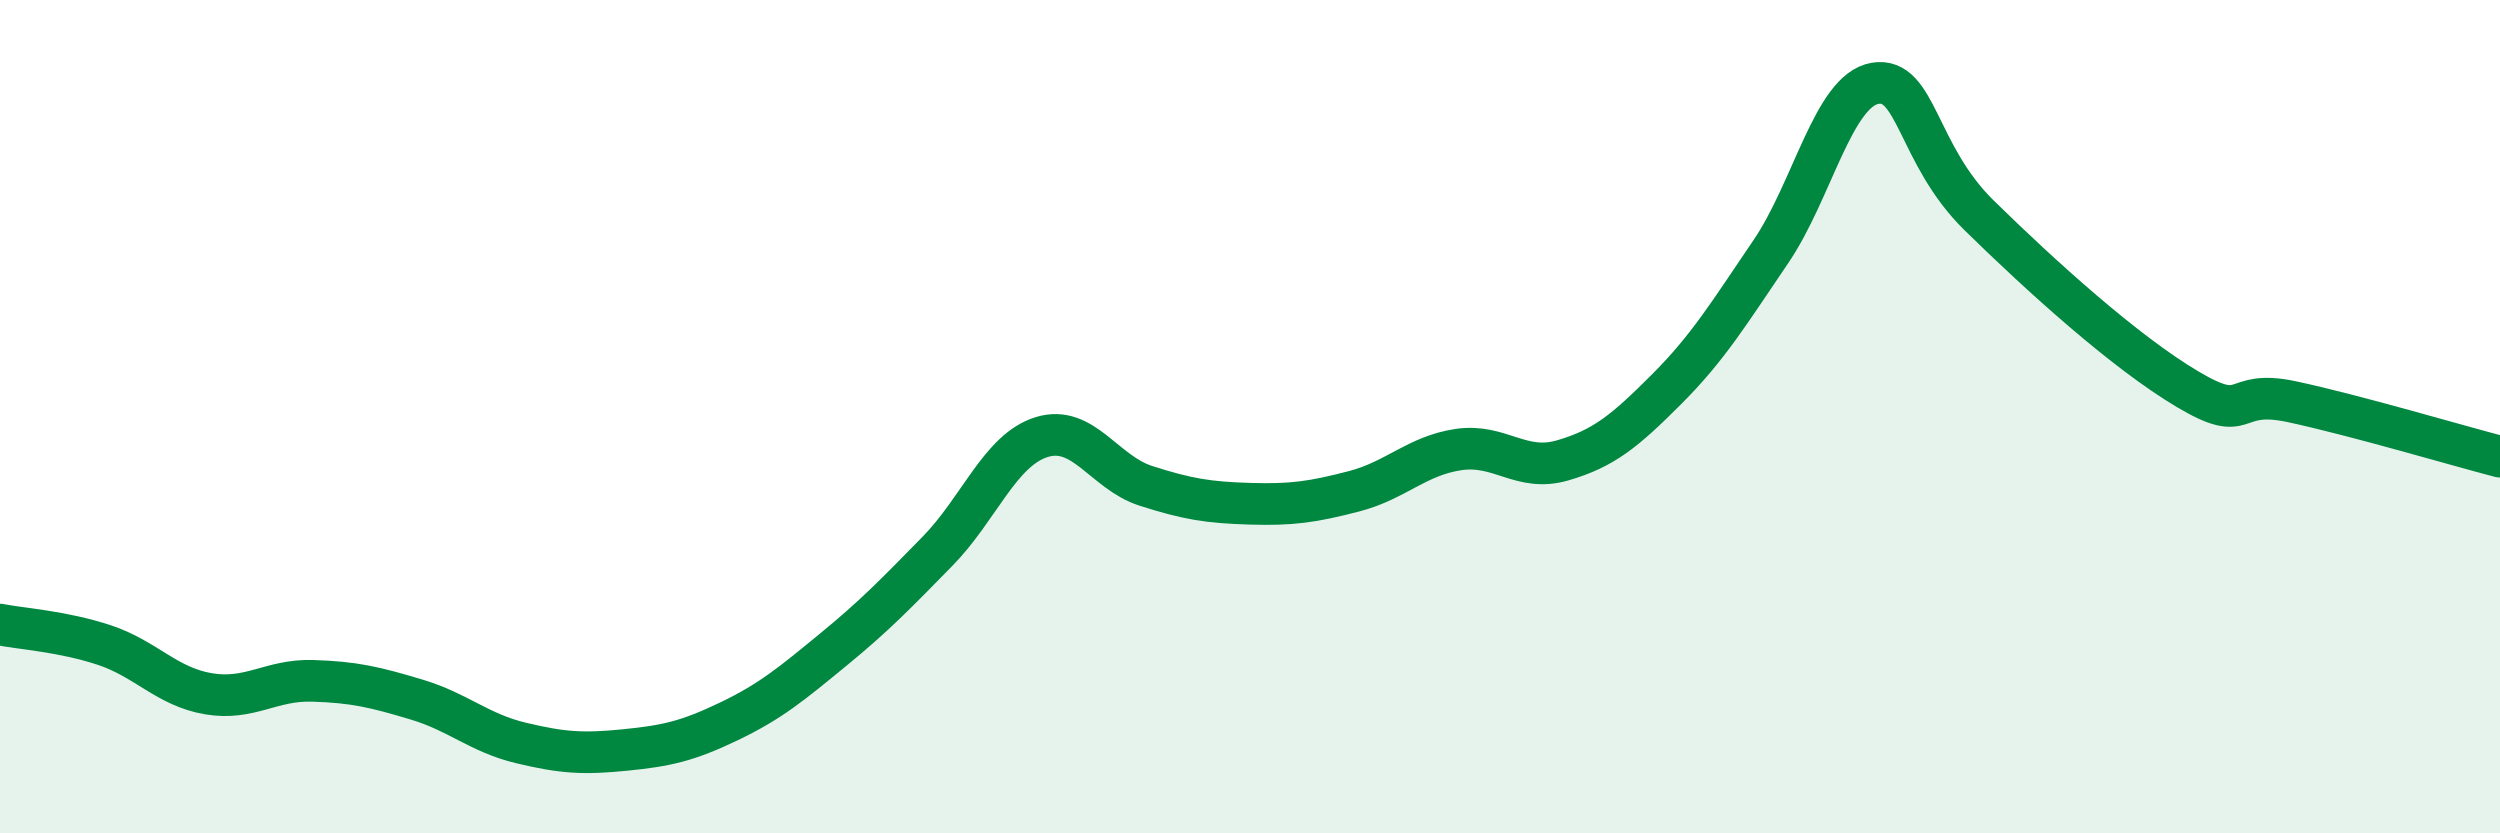
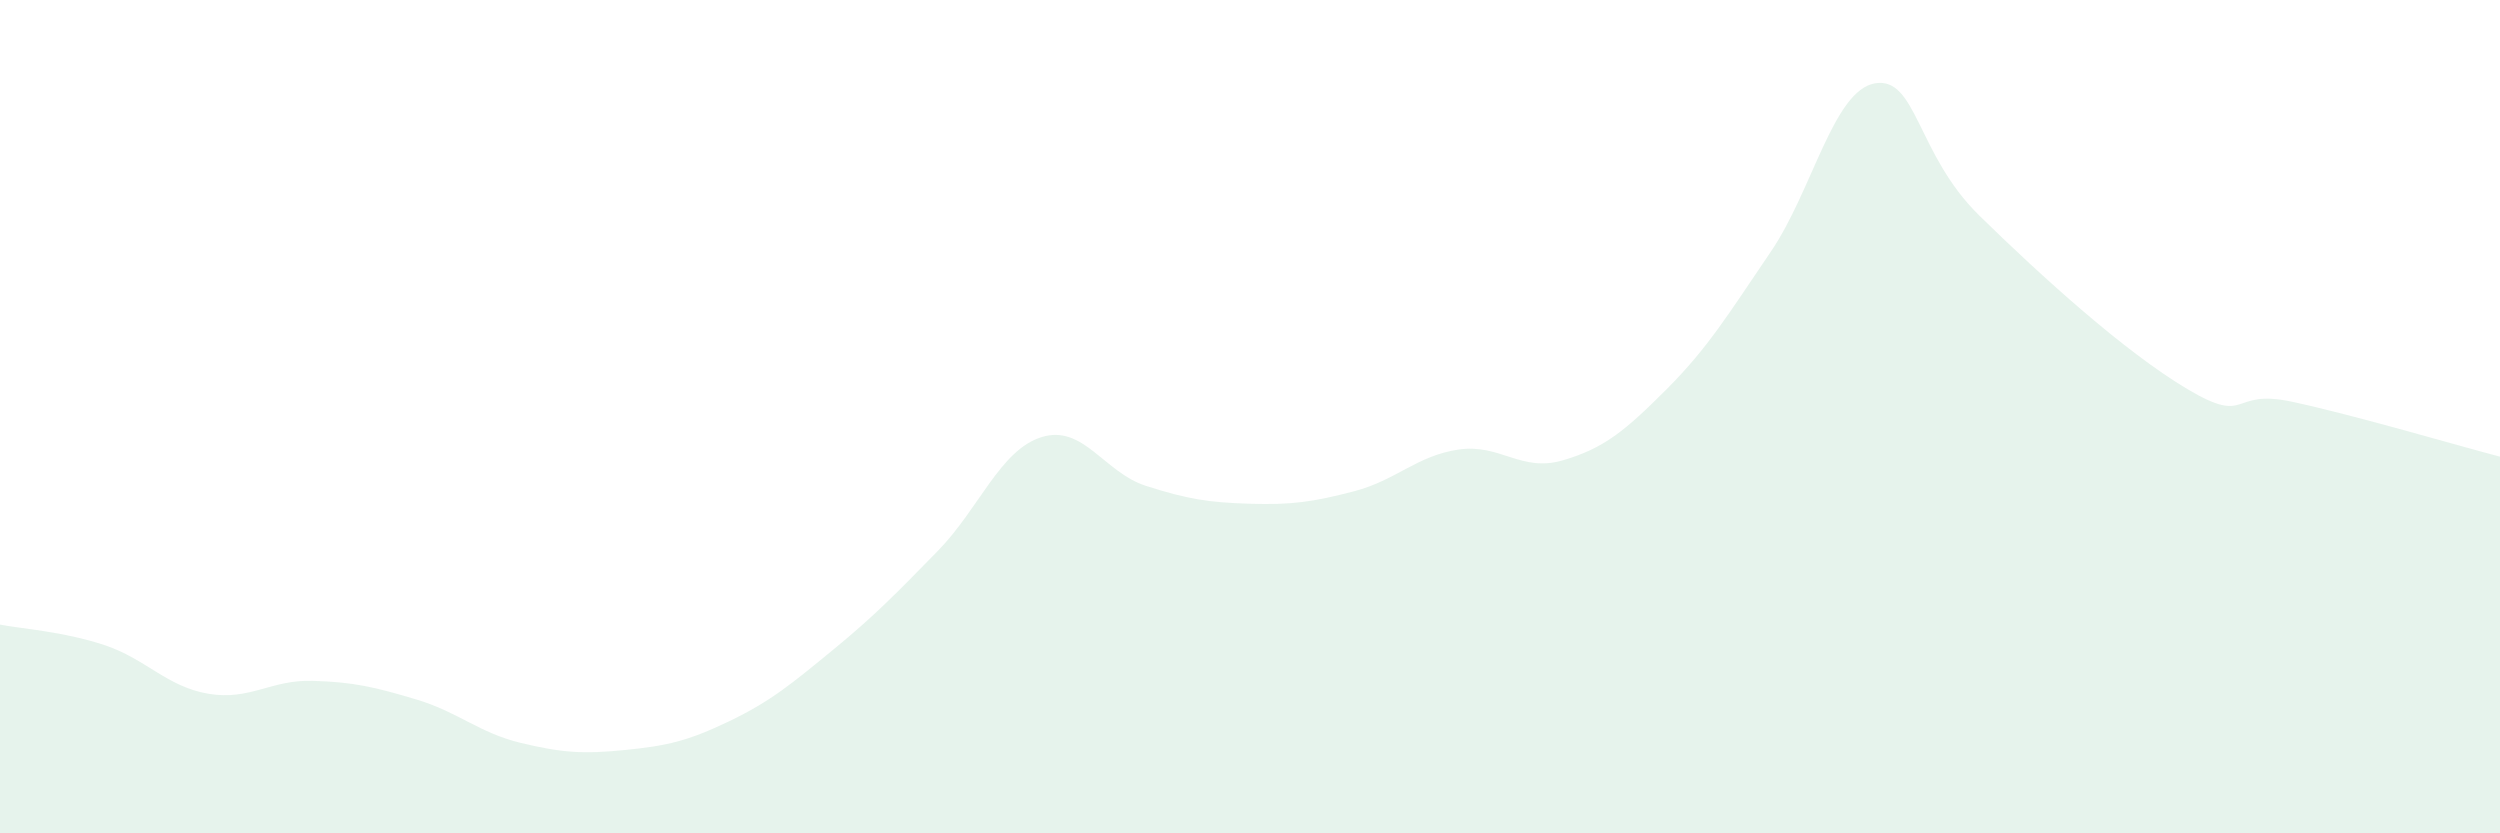
<svg xmlns="http://www.w3.org/2000/svg" width="60" height="20" viewBox="0 0 60 20">
  <path d="M 0,14.99 C 0.5,15.09 1.5,15.15 2.5,15.48 C 3.5,15.81 4,16.48 5,16.65 C 6,16.82 6.5,16.31 7.5,16.34 C 8.5,16.37 9,16.49 10,16.79 C 11,17.09 11.5,17.59 12.5,17.83 C 13.5,18.07 14,18.1 15,18 C 16,17.9 16.5,17.79 17.5,17.31 C 18.5,16.83 19,16.41 20,15.59 C 21,14.77 21.5,14.25 22.5,13.23 C 23.5,12.21 24,10.8 25,10.49 C 26,10.18 26.5,11.34 27.5,11.66 C 28.5,11.98 29,12.06 30,12.09 C 31,12.12 31.5,12.05 32.5,11.79 C 33.5,11.53 34,10.94 35,10.79 C 36,10.64 36.5,11.34 37.5,11.05 C 38.5,10.76 39,10.34 40,9.34 C 41,8.34 41.5,7.51 42.5,6.04 C 43.5,4.57 44,2.17 45,2 C 46,1.83 46,3.7 47.5,5.17 C 49,6.64 51,8.45 52.5,9.34 C 54,10.23 53.5,9.32 55,9.64 C 56.5,9.96 59,10.7 60,10.96L60 20L0 20Z" fill="#008740" opacity="0.1" stroke-linecap="round" stroke-linejoin="round" />
-   <path d="M 0,14.99 C 0.5,15.09 1.5,15.15 2.5,15.48 C 3.5,15.81 4,16.48 5,16.65 C 6,16.82 6.5,16.31 7.5,16.34 C 8.5,16.37 9,16.49 10,16.79 C 11,17.09 11.5,17.59 12.5,17.83 C 13.5,18.07 14,18.1 15,18 C 16,17.9 16.5,17.79 17.5,17.31 C 18.5,16.83 19,16.41 20,15.59 C 21,14.77 21.5,14.25 22.5,13.23 C 23.5,12.21 24,10.8 25,10.49 C 26,10.18 26.5,11.34 27.5,11.66 C 28.5,11.98 29,12.06 30,12.09 C 31,12.12 31.5,12.05 32.5,11.79 C 33.5,11.53 34,10.94 35,10.79 C 36,10.64 36.5,11.34 37.5,11.05 C 38.5,10.76 39,10.34 40,9.34 C 41,8.34 41.5,7.51 42.5,6.04 C 43.5,4.57 44,2.17 45,2 C 46,1.83 46,3.7 47.5,5.17 C 49,6.64 51,8.45 52.5,9.34 C 54,10.23 53.5,9.32 55,9.64 C 56.5,9.96 59,10.7 60,10.96" stroke="#008740" stroke-width="1" fill="none" stroke-linecap="round" stroke-linejoin="round" />
</svg>